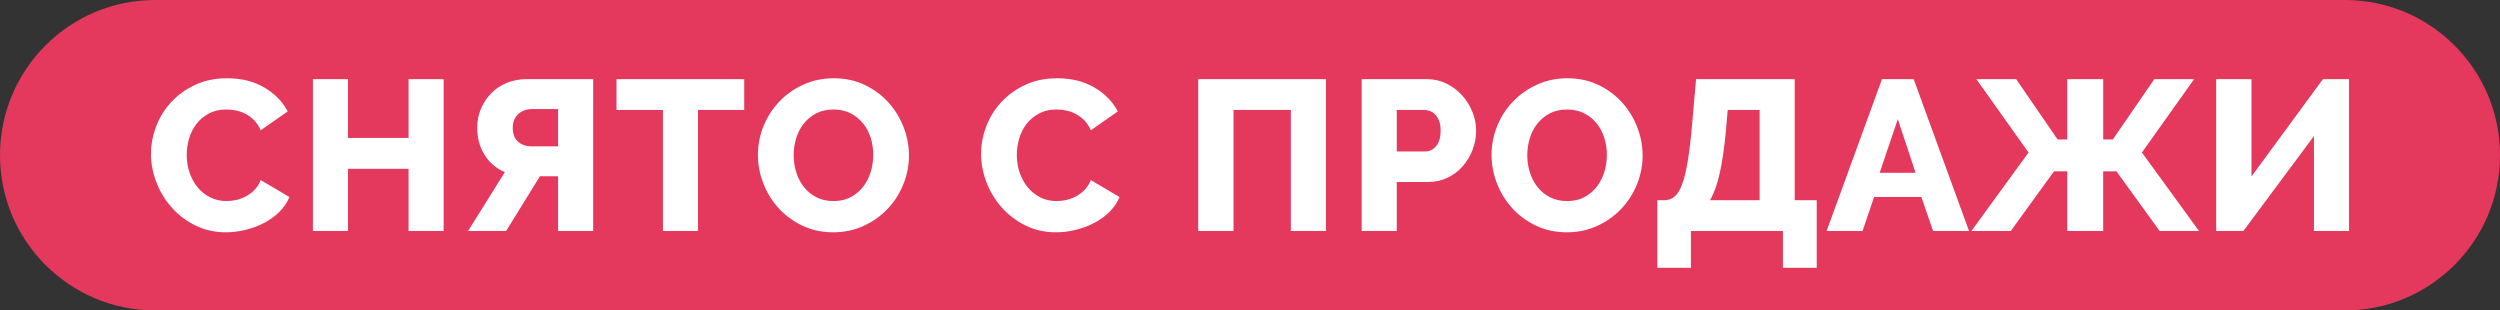
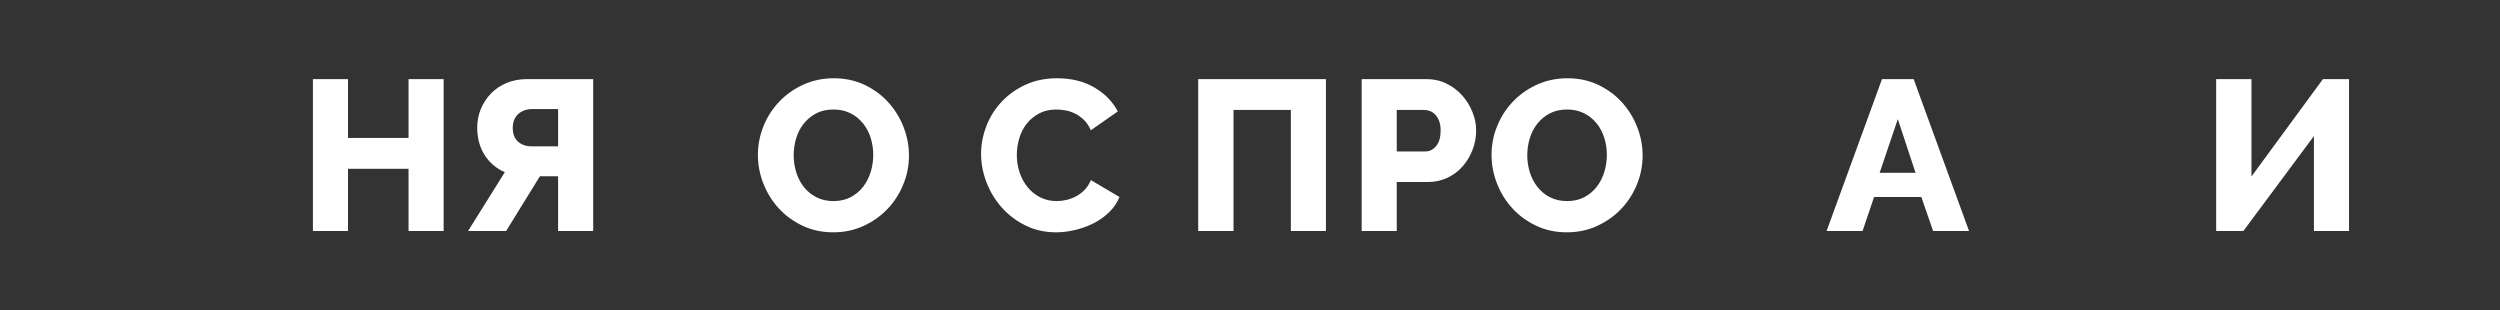
<svg xmlns="http://www.w3.org/2000/svg" id="Layer_1" x="0px" y="0px" viewBox="0 0 140.222 17.412" style="enable-background:new 0 0 140.222 17.412;" xml:space="preserve">
  <rect x="0" y="0" width="140.222" height="17.412" fill="#333333" stroke="none" />
  <style type="text/css"> .st0{fill:#E5385D;} .st1{fill:#FFFFFF;} </style>
  <g>
-     <path class="st0" d="M131.516,17.412H8.706C3.898,17.412,0,13.514,0,8.706V8.706 C0,3.898,3.898,0,8.706,0L131.516,0c4.808,0,8.706,3.898,8.706,8.706v0 C140.222,13.514,136.324,17.412,131.516,17.412z" />
    <g>
-       <path class="st1" d="M8.468,8.626c0-0.512,0.096-1.022,0.287-1.53 C8.947,6.588,9.228,6.134,9.596,5.734c0.367-0.4,0.815-0.724,1.344-0.972 s1.128-0.372,1.8-0.372c0.8,0,1.494,0.172,2.082,0.516 c0.588,0.344,1.026,0.792,1.314,1.344l-1.513,1.056 c-0.096-0.224-0.218-0.41-0.366-0.558c-0.147-0.148-0.31-0.268-0.485-0.36 c-0.176-0.092-0.356-0.156-0.54-0.192c-0.185-0.036-0.364-0.054-0.54-0.054 c-0.376,0-0.704,0.076-0.984,0.228s-0.512,0.348-0.695,0.588 c-0.185,0.24-0.32,0.512-0.408,0.816c-0.088,0.304-0.132,0.612-0.132,0.924 c0,0.336,0.052,0.66,0.155,0.972c0.104,0.312,0.254,0.588,0.45,0.828 c0.196,0.24,0.433,0.43,0.708,0.57c0.276,0.14,0.586,0.21,0.93,0.21 c0.177,0,0.358-0.022,0.547-0.066c0.188-0.044,0.367-0.112,0.54-0.204 c0.172-0.092,0.329-0.212,0.474-0.36c0.144-0.148,0.26-0.33,0.348-0.546 l1.608,0.948c-0.128,0.312-0.318,0.592-0.57,0.84s-0.542,0.456-0.87,0.624 s-0.676,0.296-1.044,0.384s-0.728,0.132-1.08,0.132 c-0.616,0-1.182-0.126-1.697-0.378c-0.517-0.252-0.96-0.586-1.332-1.002 c-0.372-0.416-0.66-0.888-0.864-1.416C8.569,9.706,8.468,9.17,8.468,8.626z" />
      <path class="st1" d="M24.883,4.438v8.52h-1.968V9.466h-3.396v3.492h-1.968V4.438h1.968 v3.3h3.396V4.438H24.883z" />
      <path class="st1" d="M31.303,12.958V9.886h-1.02l-1.896,3.072h-2.136l2.064-3.3 c-0.48-0.208-0.858-0.53-1.135-0.966c-0.275-0.436-0.413-0.946-0.413-1.53 c0-0.384,0.069-0.74,0.21-1.068c0.14-0.328,0.331-0.616,0.575-0.864 s0.536-0.442,0.876-0.582c0.341-0.14,0.715-0.21,1.122-0.21h3.721v8.52 H31.303z M31.303,6.118h-1.5c-0.128,0-0.254,0.022-0.378,0.066 s-0.235,0.108-0.336,0.192c-0.1,0.084-0.18,0.192-0.24,0.324 c-0.06,0.132-0.09,0.286-0.09,0.462c0,0.352,0.101,0.614,0.301,0.786 c0.199,0.172,0.439,0.258,0.72,0.258h1.523V6.118z" />
-       <path class="st1" d="M41.743,6.166h-2.592v6.792h-1.968V6.166h-2.604V4.438h7.164V6.166z" />
      <path class="st1" d="M46.734,13.03c-0.631,0-1.207-0.124-1.727-0.372 c-0.521-0.248-0.965-0.574-1.333-0.978s-0.654-0.866-0.858-1.386 s-0.306-1.056-0.306-1.608c0-0.56,0.106-1.1,0.318-1.62 s0.508-0.978,0.888-1.374s0.83-0.712,1.35-0.948 c0.521-0.236,1.088-0.354,1.705-0.354c0.631,0,1.207,0.124,1.727,0.372 c0.521,0.248,0.965,0.576,1.332,0.984c0.369,0.408,0.652,0.872,0.854,1.392 c0.199,0.52,0.299,1.048,0.299,1.584c0,0.56-0.105,1.1-0.318,1.62 c-0.211,0.521-0.506,0.978-0.881,1.374c-0.377,0.396-0.824,0.714-1.344,0.954 C47.918,12.91,47.352,13.03,46.734,13.03z M44.516,8.71 c0,0.328,0.047,0.646,0.143,0.954c0.098,0.308,0.238,0.582,0.428,0.822 c0.188,0.24,0.422,0.432,0.701,0.576s0.6,0.216,0.959,0.216 c0.377,0,0.705-0.076,0.984-0.228c0.281-0.152,0.512-0.35,0.697-0.594 c0.184-0.244,0.32-0.52,0.414-0.828c0.092-0.308,0.137-0.622,0.137-0.942 c0-0.328-0.047-0.646-0.143-0.954c-0.098-0.308-0.24-0.58-0.434-0.816 c-0.191-0.236-0.426-0.424-0.701-0.564s-0.594-0.21-0.955-0.21 c-0.375,0-0.701,0.074-0.977,0.222c-0.277,0.148-0.508,0.342-0.697,0.582 c-0.188,0.24-0.328,0.514-0.42,0.822C44.561,8.076,44.516,8.39,44.516,8.71z" />
      <path class="st1" d="M55.027,8.626c0-0.512,0.096-1.022,0.288-1.53 c0.191-0.508,0.472-0.962,0.84-1.362c0.368-0.4,0.815-0.724,1.344-0.972 s1.128-0.372,1.8-0.372c0.8,0,1.494,0.172,2.082,0.516 c0.588,0.344,1.026,0.792,1.314,1.344l-1.512,1.056 c-0.097-0.224-0.219-0.41-0.366-0.558c-0.148-0.148-0.311-0.268-0.486-0.36 c-0.176-0.092-0.356-0.156-0.54-0.192c-0.184-0.036-0.364-0.054-0.54-0.054 c-0.376,0-0.704,0.076-0.983,0.228c-0.28,0.152-0.513,0.348-0.696,0.588 c-0.185,0.24-0.32,0.512-0.408,0.816c-0.088,0.304-0.132,0.612-0.132,0.924 c0,0.336,0.052,0.66,0.156,0.972c0.104,0.312,0.254,0.588,0.449,0.828 c0.196,0.24,0.433,0.43,0.708,0.57c0.276,0.14,0.586,0.21,0.931,0.21 c0.176,0,0.357-0.022,0.546-0.066c0.188-0.044,0.368-0.112,0.54-0.204 c0.172-0.092,0.33-0.212,0.474-0.36c0.145-0.148,0.26-0.33,0.349-0.546 l1.607,0.948c-0.128,0.312-0.318,0.592-0.57,0.84s-0.542,0.456-0.869,0.624 c-0.328,0.168-0.677,0.296-1.045,0.384c-0.367,0.088-0.728,0.132-1.079,0.132 c-0.616,0-1.183-0.126-1.698-0.378c-0.517-0.252-0.96-0.586-1.332-1.002 c-0.372-0.416-0.66-0.888-0.864-1.416C55.129,9.706,55.027,9.17,55.027,8.626z" />
      <path class="st1" d="M67.206,4.438h7.164v8.52h-1.968V6.166h-3.216v6.792h-1.98V4.438z " />
      <path class="st1" d="M76.374,12.958V4.438h3.637c0.408,0,0.781,0.084,1.122,0.252 c0.34,0.168,0.632,0.388,0.876,0.66c0.243,0.272,0.436,0.58,0.575,0.924 c0.141,0.344,0.211,0.692,0.211,1.044c0,0.376-0.066,0.736-0.198,1.08 c-0.132,0.344-0.316,0.652-0.552,0.924c-0.236,0.272-0.522,0.488-0.858,0.648 s-0.708,0.24-1.116,0.24h-1.728v2.748H76.374z M78.343,8.494h1.607 c0.232,0,0.433-0.1,0.601-0.3c0.168-0.2,0.252-0.492,0.252-0.876 c0-0.2-0.026-0.372-0.078-0.516c-0.053-0.144-0.122-0.264-0.21-0.36 c-0.088-0.096-0.188-0.166-0.3-0.21c-0.112-0.044-0.225-0.066-0.336-0.066 h-1.536V8.494z" />
      <path class="st1" d="M87.883,13.03c-0.632,0-1.208-0.124-1.728-0.372 c-0.521-0.248-0.965-0.574-1.332-0.978c-0.368-0.404-0.654-0.866-0.858-1.386 s-0.306-1.056-0.306-1.608c0-0.56,0.105-1.1,0.317-1.62 s0.509-0.978,0.889-1.374s0.83-0.712,1.35-0.948 c0.521-0.236,1.088-0.354,1.704-0.354c0.632,0,1.208,0.124,1.728,0.372 c0.521,0.248,0.965,0.576,1.332,0.984c0.368,0.408,0.652,0.872,0.853,1.392 s0.3,1.048,0.3,1.584c0,0.56-0.106,1.1-0.318,1.62 c-0.212,0.521-0.506,0.978-0.882,1.374s-0.824,0.714-1.344,0.954 C89.066,12.91,88.499,13.03,87.883,13.03z M85.663,8.71 c0,0.328,0.048,0.646,0.144,0.954c0.097,0.308,0.238,0.582,0.427,0.822 c0.188,0.24,0.422,0.432,0.701,0.576c0.28,0.144,0.601,0.216,0.96,0.216 c0.376,0,0.704-0.076,0.984-0.228c0.28-0.152,0.512-0.35,0.696-0.594 c0.184-0.244,0.321-0.52,0.414-0.828c0.092-0.308,0.138-0.622,0.138-0.942 c0-0.328-0.048-0.646-0.144-0.954c-0.097-0.308-0.24-0.58-0.433-0.816 c-0.191-0.236-0.426-0.424-0.702-0.564c-0.275-0.14-0.594-0.21-0.954-0.21 c-0.376,0-0.701,0.074-0.978,0.222c-0.276,0.148-0.508,0.342-0.696,0.582 c-0.188,0.24-0.328,0.514-0.42,0.822C85.709,8.076,85.663,8.39,85.663,8.71z" />
-       <path class="st1" d="M92.959,11.23h0.396c0.217,0,0.406-0.068,0.57-0.204 c0.164-0.136,0.306-0.368,0.426-0.696s0.227-0.77,0.318-1.326 c0.092-0.556,0.174-1.262,0.246-2.118l0.216-2.448h5.532v6.792h1.235v3.792 h-1.896v-2.064h-5.16v2.064h-1.884V11.23z M98.695,11.23V6.166h-1.788 L96.799,7.39c-0.088,0.928-0.202,1.704-0.342,2.328 c-0.141,0.624-0.322,1.128-0.546,1.512H98.695z" />
      <path class="st1" d="M105.559,4.438h1.776l3.107,8.52h-2.016l-0.66-1.908h-2.651 l-0.648,1.908h-2.016L105.559,4.438z M107.442,9.694l-0.996-3.012l-1.02,3.012 H107.442z" />
-       <path class="st1" d="M113.778,8.554l-2.928-4.116h2.232l2.327,3.384h0.54V4.438h2.017 v3.384h0.54l2.328-3.384h2.231l-2.928,4.116l3.204,4.404h-2.208l-2.424-3.348 h-0.744v3.348h-2.017V9.61h-0.743l-2.425,3.348h-2.208L113.778,8.554z" />
      <path class="st1" d="M126.282,9.898l4.008-5.46h1.464v8.52h-1.968V7.63l-3.96,5.328 h-1.524V4.438h1.98V9.898z" />
    </g>
  </g>
</svg>